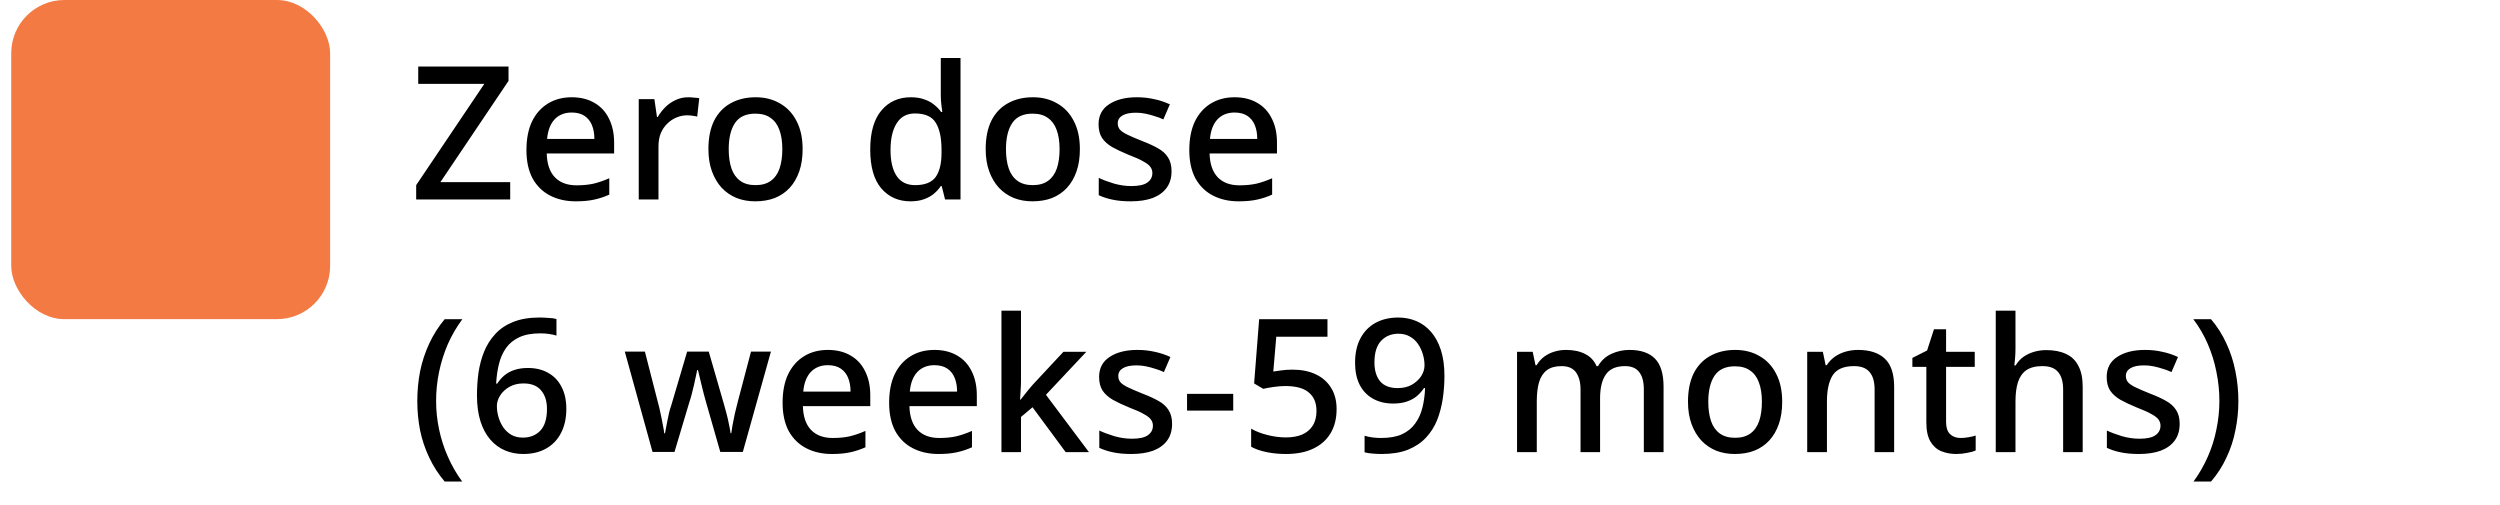
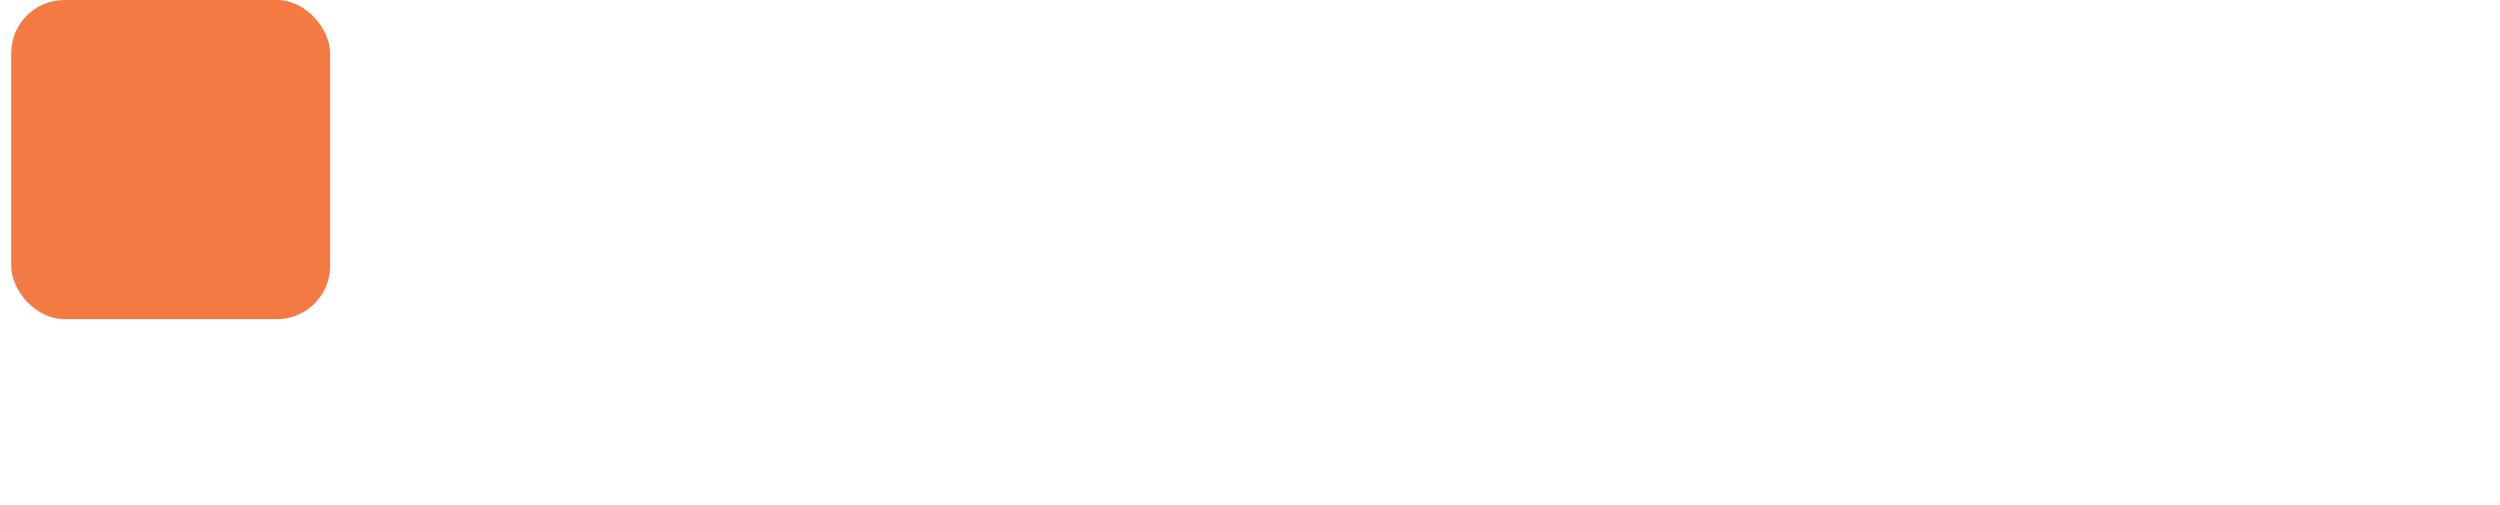
<svg xmlns="http://www.w3.org/2000/svg" width="188" height="38" viewBox="0 0 188 38" fill="none">
  <rect x="0.844" width="23.981" height="24" rx="4" fill="#F47A44" />
-   <path d="M38.367 15H31.297V13.922L36.421 6.306H31.451V5.004H38.241V6.082L33.117 13.698H38.367V15ZM42.99 7.314C43.652 7.314 44.222 7.454 44.698 7.734C45.174 8.005 45.538 8.397 45.79 8.91C46.051 9.423 46.182 10.03 46.182 10.73V11.542H41.114C41.132 12.317 41.333 12.909 41.716 13.32C42.108 13.731 42.654 13.936 43.354 13.936C43.839 13.936 44.268 13.894 44.642 13.81C45.024 13.717 45.416 13.581 45.818 13.404V14.636C45.444 14.804 45.062 14.93 44.67 15.014C44.287 15.098 43.83 15.14 43.298 15.14C42.57 15.14 41.926 14.995 41.366 14.706C40.806 14.417 40.367 13.987 40.05 13.418C39.742 12.839 39.588 12.13 39.588 11.29C39.588 10.441 39.728 9.722 40.008 9.134C40.297 8.546 40.694 8.098 41.198 7.79C41.711 7.473 42.308 7.314 42.99 7.314ZM42.99 8.462C42.458 8.462 42.028 8.635 41.702 8.98C41.384 9.325 41.198 9.815 41.142 10.45H44.698C44.698 10.058 44.637 9.713 44.516 9.414C44.394 9.115 44.208 8.882 43.956 8.714C43.704 8.546 43.382 8.462 42.99 8.462ZM51.757 7.314C51.888 7.314 52.033 7.323 52.191 7.342C52.35 7.351 52.481 7.365 52.583 7.384L52.429 8.77C52.327 8.742 52.205 8.719 52.065 8.7C51.925 8.681 51.795 8.672 51.673 8.672C51.393 8.672 51.123 8.728 50.861 8.84C50.609 8.943 50.381 9.097 50.175 9.302C49.97 9.498 49.807 9.741 49.685 10.03C49.573 10.319 49.517 10.651 49.517 11.024V15H48.033V7.454H49.209L49.405 8.798H49.461C49.62 8.527 49.811 8.28 50.035 8.056C50.259 7.832 50.516 7.655 50.805 7.524C51.095 7.384 51.412 7.314 51.757 7.314ZM60.357 11.22C60.357 11.845 60.273 12.401 60.105 12.886C59.937 13.371 59.699 13.782 59.391 14.118C59.083 14.454 58.71 14.711 58.271 14.888C57.833 15.056 57.338 15.14 56.787 15.14C56.283 15.14 55.816 15.056 55.387 14.888C54.958 14.711 54.584 14.454 54.267 14.118C53.959 13.782 53.717 13.371 53.539 12.886C53.362 12.401 53.273 11.841 53.273 11.206C53.273 10.375 53.413 9.671 53.693 9.092C53.983 8.513 54.393 8.075 54.925 7.776C55.467 7.468 56.101 7.314 56.829 7.314C57.52 7.314 58.127 7.468 58.649 7.776C59.181 8.075 59.596 8.513 59.895 9.092C60.203 9.671 60.357 10.38 60.357 11.22ZM54.799 11.22C54.799 11.78 54.869 12.265 55.009 12.676C55.149 13.077 55.368 13.385 55.667 13.6C55.966 13.815 56.349 13.922 56.815 13.922C57.282 13.922 57.664 13.815 57.963 13.6C58.262 13.385 58.481 13.077 58.621 12.676C58.761 12.265 58.831 11.78 58.831 11.22C58.831 10.641 58.757 10.156 58.607 9.764C58.467 9.372 58.248 9.073 57.949 8.868C57.66 8.653 57.277 8.546 56.801 8.546C56.101 8.546 55.593 8.779 55.275 9.246C54.958 9.713 54.799 10.371 54.799 11.22ZM68.465 15.14C67.56 15.14 66.827 14.813 66.267 14.16C65.716 13.507 65.441 12.536 65.441 11.248C65.441 9.951 65.721 8.971 66.281 8.308C66.841 7.645 67.579 7.314 68.493 7.314C68.876 7.314 69.207 7.365 69.487 7.468C69.776 7.561 70.024 7.692 70.229 7.86C70.444 8.028 70.626 8.215 70.775 8.42H70.859C70.841 8.289 70.817 8.103 70.789 7.86C70.761 7.608 70.747 7.384 70.747 7.188V4.36H72.231V15H71.069L70.817 13.992H70.747C70.607 14.207 70.43 14.403 70.215 14.58C70.01 14.748 69.763 14.883 69.473 14.986C69.184 15.089 68.848 15.14 68.465 15.14ZM68.815 13.922C69.543 13.922 70.056 13.721 70.355 13.32C70.654 12.909 70.803 12.298 70.803 11.486V11.262C70.803 10.375 70.659 9.699 70.369 9.232C70.089 8.765 69.567 8.532 68.801 8.532C68.195 8.532 67.737 8.779 67.429 9.274C67.121 9.759 66.967 10.427 66.967 11.276C66.967 12.125 67.121 12.779 67.429 13.236C67.737 13.693 68.199 13.922 68.815 13.922ZM81.207 11.22C81.207 11.845 81.123 12.401 80.955 12.886C80.787 13.371 80.549 13.782 80.241 14.118C79.933 14.454 79.559 14.711 79.121 14.888C78.682 15.056 78.187 15.14 77.637 15.14C77.133 15.14 76.666 15.056 76.237 14.888C75.807 14.711 75.434 14.454 75.117 14.118C74.809 13.782 74.566 13.371 74.389 12.886C74.211 12.401 74.123 11.841 74.123 11.206C74.123 10.375 74.263 9.671 74.543 9.092C74.832 8.513 75.243 8.075 75.775 7.776C76.316 7.468 76.951 7.314 77.679 7.314C78.369 7.314 78.976 7.468 79.499 7.776C80.031 8.075 80.446 8.513 80.745 9.092C81.053 9.671 81.207 10.38 81.207 11.22ZM75.649 11.22C75.649 11.78 75.719 12.265 75.859 12.676C75.999 13.077 76.218 13.385 76.517 13.6C76.815 13.815 77.198 13.922 77.665 13.922C78.131 13.922 78.514 13.815 78.813 13.6C79.111 13.385 79.331 13.077 79.471 12.676C79.611 12.265 79.681 11.78 79.681 11.22C79.681 10.641 79.606 10.156 79.457 9.764C79.317 9.372 79.097 9.073 78.799 8.868C78.509 8.653 78.127 8.546 77.651 8.546C76.951 8.546 76.442 8.779 76.125 9.246C75.807 9.713 75.649 10.371 75.649 11.22ZM88.1 12.872C88.1 13.367 87.979 13.782 87.736 14.118C87.493 14.454 87.143 14.711 86.686 14.888C86.229 15.056 85.678 15.14 85.034 15.14C84.502 15.14 84.045 15.098 83.662 15.014C83.289 14.939 82.943 14.827 82.626 14.678V13.376C82.962 13.535 83.349 13.679 83.788 13.81C84.227 13.931 84.656 13.992 85.076 13.992C85.636 13.992 86.037 13.903 86.28 13.726C86.532 13.549 86.658 13.311 86.658 13.012C86.658 12.844 86.611 12.695 86.518 12.564C86.425 12.424 86.247 12.284 85.986 12.144C85.734 11.995 85.361 11.827 84.866 11.64C84.39 11.444 83.984 11.253 83.648 11.066C83.312 10.87 83.055 10.641 82.878 10.38C82.701 10.109 82.612 9.764 82.612 9.344C82.612 8.691 82.873 8.191 83.396 7.846C83.928 7.491 84.628 7.314 85.496 7.314C85.953 7.314 86.383 7.361 86.784 7.454C87.195 7.538 87.591 7.669 87.974 7.846L87.484 8.98C87.269 8.877 87.045 8.793 86.812 8.728C86.588 8.653 86.359 8.593 86.126 8.546C85.902 8.499 85.669 8.476 85.426 8.476C84.978 8.476 84.637 8.546 84.404 8.686C84.171 8.826 84.054 9.022 84.054 9.274C84.054 9.451 84.105 9.605 84.208 9.736C84.32 9.867 84.511 9.997 84.782 10.128C85.053 10.259 85.421 10.417 85.888 10.604C86.355 10.781 86.751 10.963 87.078 11.15C87.414 11.337 87.666 11.565 87.834 11.836C88.011 12.107 88.1 12.452 88.1 12.872ZM92.837 7.314C93.5 7.314 94.069 7.454 94.545 7.734C95.021 8.005 95.385 8.397 95.637 8.91C95.899 9.423 96.029 10.03 96.029 10.73V11.542H90.961C90.98 12.317 91.181 12.909 91.563 13.32C91.955 13.731 92.501 13.936 93.201 13.936C93.687 13.936 94.116 13.894 94.489 13.81C94.872 13.717 95.264 13.581 95.665 13.404V14.636C95.292 14.804 94.909 14.93 94.517 15.014C94.135 15.098 93.677 15.14 93.145 15.14C92.417 15.14 91.773 14.995 91.213 14.706C90.653 14.417 90.215 13.987 89.897 13.418C89.589 12.839 89.435 12.13 89.435 11.29C89.435 10.441 89.575 9.722 89.855 9.134C90.145 8.546 90.541 8.098 91.045 7.79C91.559 7.473 92.156 7.314 92.837 7.314ZM92.837 8.462C92.305 8.462 91.876 8.635 91.549 8.98C91.232 9.325 91.045 9.815 90.989 10.45H94.545C94.545 10.058 94.485 9.713 94.363 9.414C94.242 9.115 94.055 8.882 93.803 8.714C93.551 8.546 93.229 8.462 92.837 8.462ZM31.381 30.164C31.381 29.399 31.451 28.652 31.591 27.924C31.74 27.196 31.969 26.501 32.277 25.838C32.585 25.175 32.972 24.564 33.439 24.004H34.769C34.339 24.583 33.975 25.208 33.677 25.88C33.387 26.552 33.168 27.247 33.019 27.966C32.869 28.685 32.795 29.413 32.795 30.15C32.795 30.869 32.869 31.583 33.019 32.292C33.168 33.001 33.387 33.683 33.677 34.336C33.966 34.999 34.325 35.624 34.755 36.212H33.439C32.972 35.661 32.585 35.059 32.277 34.406C31.969 33.762 31.74 33.081 31.591 32.362C31.451 31.643 31.381 30.911 31.381 30.164ZM35.868 29.744C35.868 29.165 35.905 28.596 35.98 28.036C36.064 27.476 36.204 26.949 36.4 26.454C36.605 25.95 36.885 25.507 37.24 25.124C37.595 24.732 38.043 24.429 38.584 24.214C39.135 23.99 39.797 23.878 40.572 23.878C40.768 23.878 40.987 23.887 41.23 23.906C41.482 23.915 41.687 23.943 41.846 23.99V25.236C41.669 25.18 41.473 25.138 41.258 25.11C41.053 25.082 40.847 25.068 40.642 25.068C39.998 25.068 39.466 25.166 39.046 25.362C38.626 25.558 38.295 25.829 38.052 26.174C37.809 26.519 37.632 26.921 37.52 27.378C37.408 27.826 37.338 28.316 37.31 28.848H37.394C37.534 28.624 37.707 28.423 37.912 28.246C38.117 28.069 38.369 27.929 38.668 27.826C38.967 27.723 39.312 27.672 39.704 27.672C40.283 27.672 40.787 27.793 41.216 28.036C41.655 28.279 41.991 28.629 42.224 29.086C42.467 29.543 42.588 30.099 42.588 30.752C42.588 31.452 42.453 32.059 42.182 32.572C41.921 33.076 41.547 33.463 41.062 33.734C40.586 34.005 40.012 34.14 39.34 34.14C38.855 34.14 38.402 34.051 37.982 33.874C37.562 33.697 37.193 33.426 36.876 33.062C36.559 32.698 36.311 32.241 36.134 31.69C35.957 31.13 35.868 30.481 35.868 29.744ZM39.326 32.908C39.858 32.908 40.292 32.735 40.628 32.39C40.964 32.035 41.132 31.489 41.132 30.752C41.132 30.164 40.983 29.697 40.684 29.352C40.395 29.007 39.956 28.834 39.368 28.834C38.967 28.834 38.617 28.918 38.318 29.086C38.019 29.254 37.786 29.469 37.618 29.73C37.45 29.991 37.366 30.257 37.366 30.528C37.366 30.817 37.408 31.102 37.492 31.382C37.576 31.662 37.697 31.919 37.856 32.152C38.024 32.385 38.229 32.572 38.472 32.712C38.715 32.843 38.999 32.908 39.326 32.908ZM53.088 30.22C53.042 30.033 52.986 29.828 52.92 29.604C52.864 29.38 52.808 29.156 52.752 28.932C52.696 28.699 52.645 28.484 52.598 28.288C52.552 28.092 52.514 27.938 52.486 27.826H52.43C52.412 27.938 52.379 28.092 52.332 28.288C52.295 28.484 52.248 28.699 52.192 28.932C52.136 29.156 52.08 29.385 52.024 29.618C51.968 29.842 51.908 30.047 51.842 30.234L50.722 33.986H49.07L46.984 26.44H48.496L49.476 30.262C49.551 30.523 49.616 30.799 49.672 31.088C49.738 31.377 49.794 31.657 49.84 31.928C49.896 32.189 49.934 32.409 49.952 32.586H50.008C50.027 32.465 50.055 32.315 50.092 32.138C50.13 31.951 50.167 31.76 50.204 31.564C50.251 31.359 50.293 31.163 50.33 30.976C50.377 30.789 50.424 30.635 50.47 30.514L51.674 26.44H53.298L54.474 30.514C54.53 30.701 54.591 30.925 54.656 31.186C54.722 31.438 54.778 31.69 54.824 31.942C54.88 32.185 54.918 32.395 54.936 32.572H54.992C55.011 32.413 55.044 32.208 55.09 31.956C55.137 31.695 55.193 31.415 55.258 31.116C55.333 30.817 55.403 30.533 55.468 30.262L56.476 26.44H57.974L55.86 33.986H54.166L53.088 30.22ZM62.253 26.314C62.916 26.314 63.485 26.454 63.961 26.734C64.437 27.005 64.801 27.397 65.053 27.91C65.315 28.423 65.445 29.03 65.445 29.73V30.542H60.377C60.396 31.317 60.597 31.909 60.979 32.32C61.371 32.731 61.917 32.936 62.617 32.936C63.103 32.936 63.532 32.894 63.905 32.81C64.288 32.717 64.68 32.581 65.081 32.404V33.636C64.708 33.804 64.325 33.93 63.933 34.014C63.551 34.098 63.093 34.14 62.561 34.14C61.833 34.14 61.189 33.995 60.629 33.706C60.069 33.417 59.631 32.987 59.313 32.418C59.005 31.839 58.851 31.13 58.851 30.29C58.851 29.441 58.991 28.722 59.271 28.134C59.561 27.546 59.957 27.098 60.461 26.79C60.975 26.473 61.572 26.314 62.253 26.314ZM62.253 27.462C61.721 27.462 61.292 27.635 60.965 27.98C60.648 28.325 60.461 28.815 60.405 29.45H63.961C63.961 29.058 63.901 28.713 63.779 28.414C63.658 28.115 63.471 27.882 63.219 27.714C62.967 27.546 62.645 27.462 62.253 27.462ZM70.265 26.314C70.928 26.314 71.497 26.454 71.973 26.734C72.449 27.005 72.813 27.397 73.065 27.91C73.326 28.423 73.457 29.03 73.457 29.73V30.542H68.389C68.408 31.317 68.608 31.909 68.991 32.32C69.383 32.731 69.929 32.936 70.629 32.936C71.114 32.936 71.544 32.894 71.917 32.81C72.3 32.717 72.692 32.581 73.093 32.404V33.636C72.72 33.804 72.337 33.93 71.945 34.014C71.562 34.098 71.105 34.14 70.573 34.14C69.845 34.14 69.201 33.995 68.641 33.706C68.081 33.417 67.642 32.987 67.325 32.418C67.017 31.839 66.863 31.13 66.863 30.29C66.863 29.441 67.003 28.722 67.283 28.134C67.572 27.546 67.969 27.098 68.473 26.79C68.986 26.473 69.584 26.314 70.265 26.314ZM70.265 27.462C69.733 27.462 69.304 27.635 68.977 27.98C68.66 28.325 68.473 28.815 68.417 29.45H71.973C71.973 29.058 71.912 28.713 71.791 28.414C71.67 28.115 71.483 27.882 71.231 27.714C70.979 27.546 70.657 27.462 70.265 27.462ZM76.779 28.68C76.779 28.876 76.769 29.1 76.751 29.352C76.741 29.604 76.727 29.837 76.709 30.052H76.751C76.825 29.959 76.914 29.847 77.017 29.716C77.129 29.576 77.241 29.436 77.353 29.296C77.465 29.156 77.567 29.035 77.661 28.932L79.971 26.454H81.693L78.655 29.688L81.889 34H80.139L77.647 30.626L76.779 31.354V34H75.309V23.36H76.779V28.68ZM88.141 31.872C88.141 32.367 88.02 32.782 87.777 33.118C87.534 33.454 87.184 33.711 86.727 33.888C86.27 34.056 85.719 34.14 85.075 34.14C84.543 34.14 84.086 34.098 83.703 34.014C83.33 33.939 82.984 33.827 82.667 33.678V32.376C83.003 32.535 83.39 32.679 83.829 32.81C84.268 32.931 84.697 32.992 85.117 32.992C85.677 32.992 86.078 32.903 86.321 32.726C86.573 32.549 86.699 32.311 86.699 32.012C86.699 31.844 86.652 31.695 86.559 31.564C86.466 31.424 86.288 31.284 86.027 31.144C85.775 30.995 85.402 30.827 84.907 30.64C84.431 30.444 84.025 30.253 83.689 30.066C83.353 29.87 83.096 29.641 82.919 29.38C82.742 29.109 82.653 28.764 82.653 28.344C82.653 27.691 82.914 27.191 83.437 26.846C83.969 26.491 84.669 26.314 85.537 26.314C85.994 26.314 86.424 26.361 86.825 26.454C87.236 26.538 87.632 26.669 88.015 26.846L87.525 27.98C87.31 27.877 87.086 27.793 86.853 27.728C86.629 27.653 86.4 27.593 86.167 27.546C85.943 27.499 85.71 27.476 85.467 27.476C85.019 27.476 84.678 27.546 84.445 27.686C84.212 27.826 84.095 28.022 84.095 28.274C84.095 28.451 84.146 28.605 84.249 28.736C84.361 28.867 84.552 28.997 84.823 29.128C85.094 29.259 85.462 29.417 85.929 29.604C86.396 29.781 86.792 29.963 87.119 30.15C87.455 30.337 87.707 30.565 87.875 30.836C88.052 31.107 88.141 31.452 88.141 31.872ZM89.266 30.878V29.618H92.738V30.878H89.266ZM97.208 27.798C97.871 27.798 98.449 27.915 98.944 28.148C99.439 28.381 99.821 28.717 100.092 29.156C100.372 29.595 100.512 30.131 100.512 30.766C100.512 31.466 100.363 32.068 100.064 32.572C99.765 33.076 99.331 33.463 98.762 33.734C98.202 34.005 97.516 34.14 96.704 34.14C96.191 34.14 95.705 34.093 95.248 34C94.791 33.907 94.403 33.771 94.086 33.594V32.236C94.422 32.432 94.828 32.591 95.304 32.712C95.789 32.833 96.251 32.894 96.69 32.894C97.166 32.894 97.572 32.824 97.908 32.684C98.253 32.535 98.519 32.315 98.706 32.026C98.902 31.727 99 31.354 99 30.906C99 30.299 98.809 29.837 98.426 29.52C98.053 29.193 97.46 29.03 96.648 29.03C96.387 29.03 96.093 29.053 95.766 29.1C95.449 29.147 95.192 29.193 94.996 29.24L94.31 28.834L94.688 24.004H99.826V25.32H95.976L95.752 27.938C95.911 27.91 96.111 27.882 96.354 27.854C96.597 27.817 96.881 27.798 97.208 27.798ZM108.622 28.274C108.622 28.843 108.58 29.413 108.496 29.982C108.412 30.542 108.272 31.074 108.076 31.578C107.88 32.073 107.6 32.516 107.236 32.908C106.881 33.291 106.428 33.594 105.878 33.818C105.336 34.033 104.678 34.14 103.904 34.14C103.717 34.14 103.498 34.131 103.246 34.112C102.994 34.093 102.784 34.061 102.616 34.014V32.768C102.793 32.824 102.989 32.866 103.204 32.894C103.428 32.922 103.642 32.936 103.848 32.936C104.492 32.936 105.019 32.843 105.43 32.656C105.85 32.46 106.181 32.189 106.424 31.844C106.676 31.499 106.858 31.097 106.97 30.64C107.082 30.183 107.147 29.697 107.166 29.184H107.082C106.942 29.399 106.769 29.595 106.564 29.772C106.358 29.949 106.106 30.089 105.808 30.192C105.518 30.295 105.168 30.346 104.758 30.346C104.188 30.346 103.684 30.225 103.246 29.982C102.816 29.739 102.485 29.394 102.252 28.946C102.018 28.489 101.902 27.933 101.902 27.28C101.902 26.571 102.032 25.964 102.294 25.46C102.564 24.947 102.942 24.555 103.428 24.284C103.922 24.013 104.496 23.878 105.15 23.878C105.635 23.878 106.088 23.967 106.508 24.144C106.928 24.321 107.296 24.592 107.614 24.956C107.931 25.32 108.178 25.777 108.356 26.328C108.533 26.879 108.622 27.527 108.622 28.274ZM105.164 25.096C104.632 25.096 104.198 25.273 103.862 25.628C103.526 25.983 103.358 26.524 103.358 27.252C103.358 27.849 103.498 28.321 103.778 28.666C104.067 29.011 104.51 29.184 105.108 29.184C105.518 29.184 105.873 29.1 106.172 28.932C106.47 28.755 106.704 28.54 106.872 28.288C107.04 28.027 107.124 27.756 107.124 27.476C107.124 27.196 107.082 26.916 106.998 26.636C106.914 26.356 106.792 26.099 106.634 25.866C106.475 25.633 106.27 25.446 106.018 25.306C105.775 25.166 105.49 25.096 105.164 25.096ZM122.538 26.314C123.388 26.314 124.027 26.533 124.456 26.972C124.886 27.411 125.1 28.115 125.1 29.086V34H123.616V29.282C123.616 28.703 123.499 28.269 123.266 27.98C123.042 27.681 122.687 27.532 122.202 27.532C121.53 27.532 121.049 27.742 120.76 28.162C120.471 28.573 120.326 29.17 120.326 29.954V34H118.856V29.282C118.856 28.899 118.8 28.577 118.688 28.316C118.585 28.055 118.431 27.859 118.226 27.728C118.021 27.597 117.755 27.532 117.428 27.532C116.961 27.532 116.593 27.635 116.322 27.84C116.051 28.045 115.855 28.349 115.734 28.75C115.622 29.142 115.566 29.623 115.566 30.192V34H114.082V26.454H115.258L115.468 27.462H115.552C115.711 27.201 115.902 26.986 116.126 26.818C116.359 26.65 116.616 26.524 116.896 26.44C117.176 26.356 117.465 26.314 117.764 26.314C118.333 26.314 118.814 26.417 119.206 26.622C119.598 26.818 119.883 27.121 120.06 27.532H120.172C120.415 27.112 120.751 26.804 121.18 26.608C121.609 26.412 122.062 26.314 122.538 26.314ZM134.021 30.22C134.021 30.845 133.937 31.401 133.769 31.886C133.601 32.371 133.363 32.782 133.055 33.118C132.747 33.454 132.374 33.711 131.935 33.888C131.497 34.056 131.002 34.14 130.451 34.14C129.947 34.14 129.481 34.056 129.051 33.888C128.622 33.711 128.249 33.454 127.931 33.118C127.623 32.782 127.381 32.371 127.203 31.886C127.026 31.401 126.937 30.841 126.937 30.206C126.937 29.375 127.077 28.671 127.357 28.092C127.647 27.513 128.057 27.075 128.589 26.776C129.131 26.468 129.765 26.314 130.493 26.314C131.184 26.314 131.791 26.468 132.313 26.776C132.845 27.075 133.261 27.513 133.559 28.092C133.867 28.671 134.021 29.38 134.021 30.22ZM128.463 30.22C128.463 30.78 128.533 31.265 128.673 31.676C128.813 32.077 129.033 32.385 129.331 32.6C129.63 32.815 130.013 32.922 130.479 32.922C130.946 32.922 131.329 32.815 131.627 32.6C131.926 32.385 132.145 32.077 132.285 31.676C132.425 31.265 132.495 30.78 132.495 30.22C132.495 29.641 132.421 29.156 132.271 28.764C132.131 28.372 131.912 28.073 131.613 27.868C131.324 27.653 130.941 27.546 130.465 27.546C129.765 27.546 129.257 27.779 128.939 28.246C128.622 28.713 128.463 29.371 128.463 30.22ZM139.724 26.314C140.602 26.314 141.274 26.533 141.74 26.972C142.207 27.411 142.44 28.115 142.44 29.086V34H140.97V29.296C140.97 28.708 140.844 28.269 140.592 27.98C140.35 27.681 139.958 27.532 139.416 27.532C138.651 27.532 138.119 27.761 137.82 28.218C137.531 28.675 137.386 29.333 137.386 30.192V34H135.902V26.454H137.078L137.288 27.462H137.372C137.54 27.201 137.746 26.986 137.988 26.818C138.231 26.65 138.502 26.524 138.8 26.44C139.099 26.356 139.407 26.314 139.724 26.314ZM147.437 32.936C147.633 32.936 147.834 32.917 148.039 32.88C148.244 32.843 148.422 32.801 148.571 32.754V33.874C148.412 33.949 148.198 34.009 147.927 34.056C147.656 34.112 147.386 34.14 147.115 34.14C146.704 34.14 146.326 34.07 145.981 33.93C145.645 33.79 145.374 33.547 145.169 33.202C144.964 32.857 144.861 32.376 144.861 31.76V27.588H143.811V26.916L144.917 26.356L145.435 24.76H146.345V26.454H148.501V27.588H146.345V31.732C146.345 32.143 146.443 32.446 146.639 32.642C146.844 32.838 147.11 32.936 147.437 32.936ZM151.564 26.202C151.564 26.435 151.555 26.669 151.536 26.902C151.518 27.135 151.499 27.327 151.48 27.476H151.578C151.737 27.215 151.933 27 152.166 26.832C152.409 26.664 152.675 26.538 152.964 26.454C153.263 26.37 153.566 26.328 153.874 26.328C154.472 26.328 154.971 26.426 155.372 26.622C155.783 26.809 156.091 27.107 156.296 27.518C156.511 27.919 156.618 28.442 156.618 29.086V34H155.148V29.296C155.148 28.708 155.022 28.269 154.77 27.98C154.528 27.681 154.136 27.532 153.594 27.532C153.081 27.532 152.675 27.635 152.376 27.84C152.087 28.045 151.877 28.349 151.746 28.75C151.625 29.142 151.564 29.627 151.564 30.206V34H150.08V23.36H151.564V26.202ZM163.911 31.872C163.911 32.367 163.789 32.782 163.547 33.118C163.304 33.454 162.954 33.711 162.497 33.888C162.039 34.056 161.489 34.14 160.845 34.14C160.313 34.14 159.855 34.098 159.473 34.014C159.099 33.939 158.754 33.827 158.437 33.678V32.376C158.773 32.535 159.16 32.679 159.599 32.81C160.037 32.931 160.467 32.992 160.887 32.992C161.447 32.992 161.848 32.903 162.091 32.726C162.343 32.549 162.469 32.311 162.469 32.012C162.469 31.844 162.422 31.695 162.329 31.564C162.235 31.424 162.058 31.284 161.797 31.144C161.545 30.995 161.171 30.827 160.677 30.64C160.201 30.444 159.795 30.253 159.459 30.066C159.123 29.87 158.866 29.641 158.689 29.38C158.511 29.109 158.423 28.764 158.423 28.344C158.423 27.691 158.684 27.191 159.207 26.846C159.739 26.491 160.439 26.314 161.307 26.314C161.764 26.314 162.193 26.361 162.595 26.454C163.005 26.538 163.402 26.669 163.785 26.846L163.295 27.98C163.08 27.877 162.856 27.793 162.623 27.728C162.399 27.653 162.17 27.593 161.937 27.546C161.713 27.499 161.479 27.476 161.237 27.476C160.789 27.476 160.448 27.546 160.215 27.686C159.981 27.826 159.865 28.022 159.865 28.274C159.865 28.451 159.916 28.605 160.019 28.736C160.131 28.867 160.322 28.997 160.593 29.128C160.863 29.259 161.232 29.417 161.699 29.604C162.165 29.781 162.562 29.963 162.889 30.15C163.225 30.337 163.477 30.565 163.645 30.836C163.822 31.107 163.911 31.452 163.911 31.872ZM168.326 30.164C168.326 30.911 168.251 31.643 168.102 32.362C167.962 33.081 167.738 33.762 167.43 34.406C167.131 35.059 166.744 35.661 166.268 36.212H164.952C165.381 35.624 165.74 34.999 166.03 34.336C166.319 33.683 166.534 33.001 166.674 32.292C166.823 31.583 166.898 30.869 166.898 30.15C166.898 29.413 166.823 28.685 166.674 27.966C166.534 27.247 166.319 26.552 166.03 25.88C165.74 25.208 165.376 24.583 164.938 24.004H166.268C166.744 24.564 167.131 25.175 167.43 25.838C167.738 26.501 167.962 27.196 168.102 27.924C168.251 28.652 168.326 29.399 168.326 30.164Z" fill="black" />
</svg>